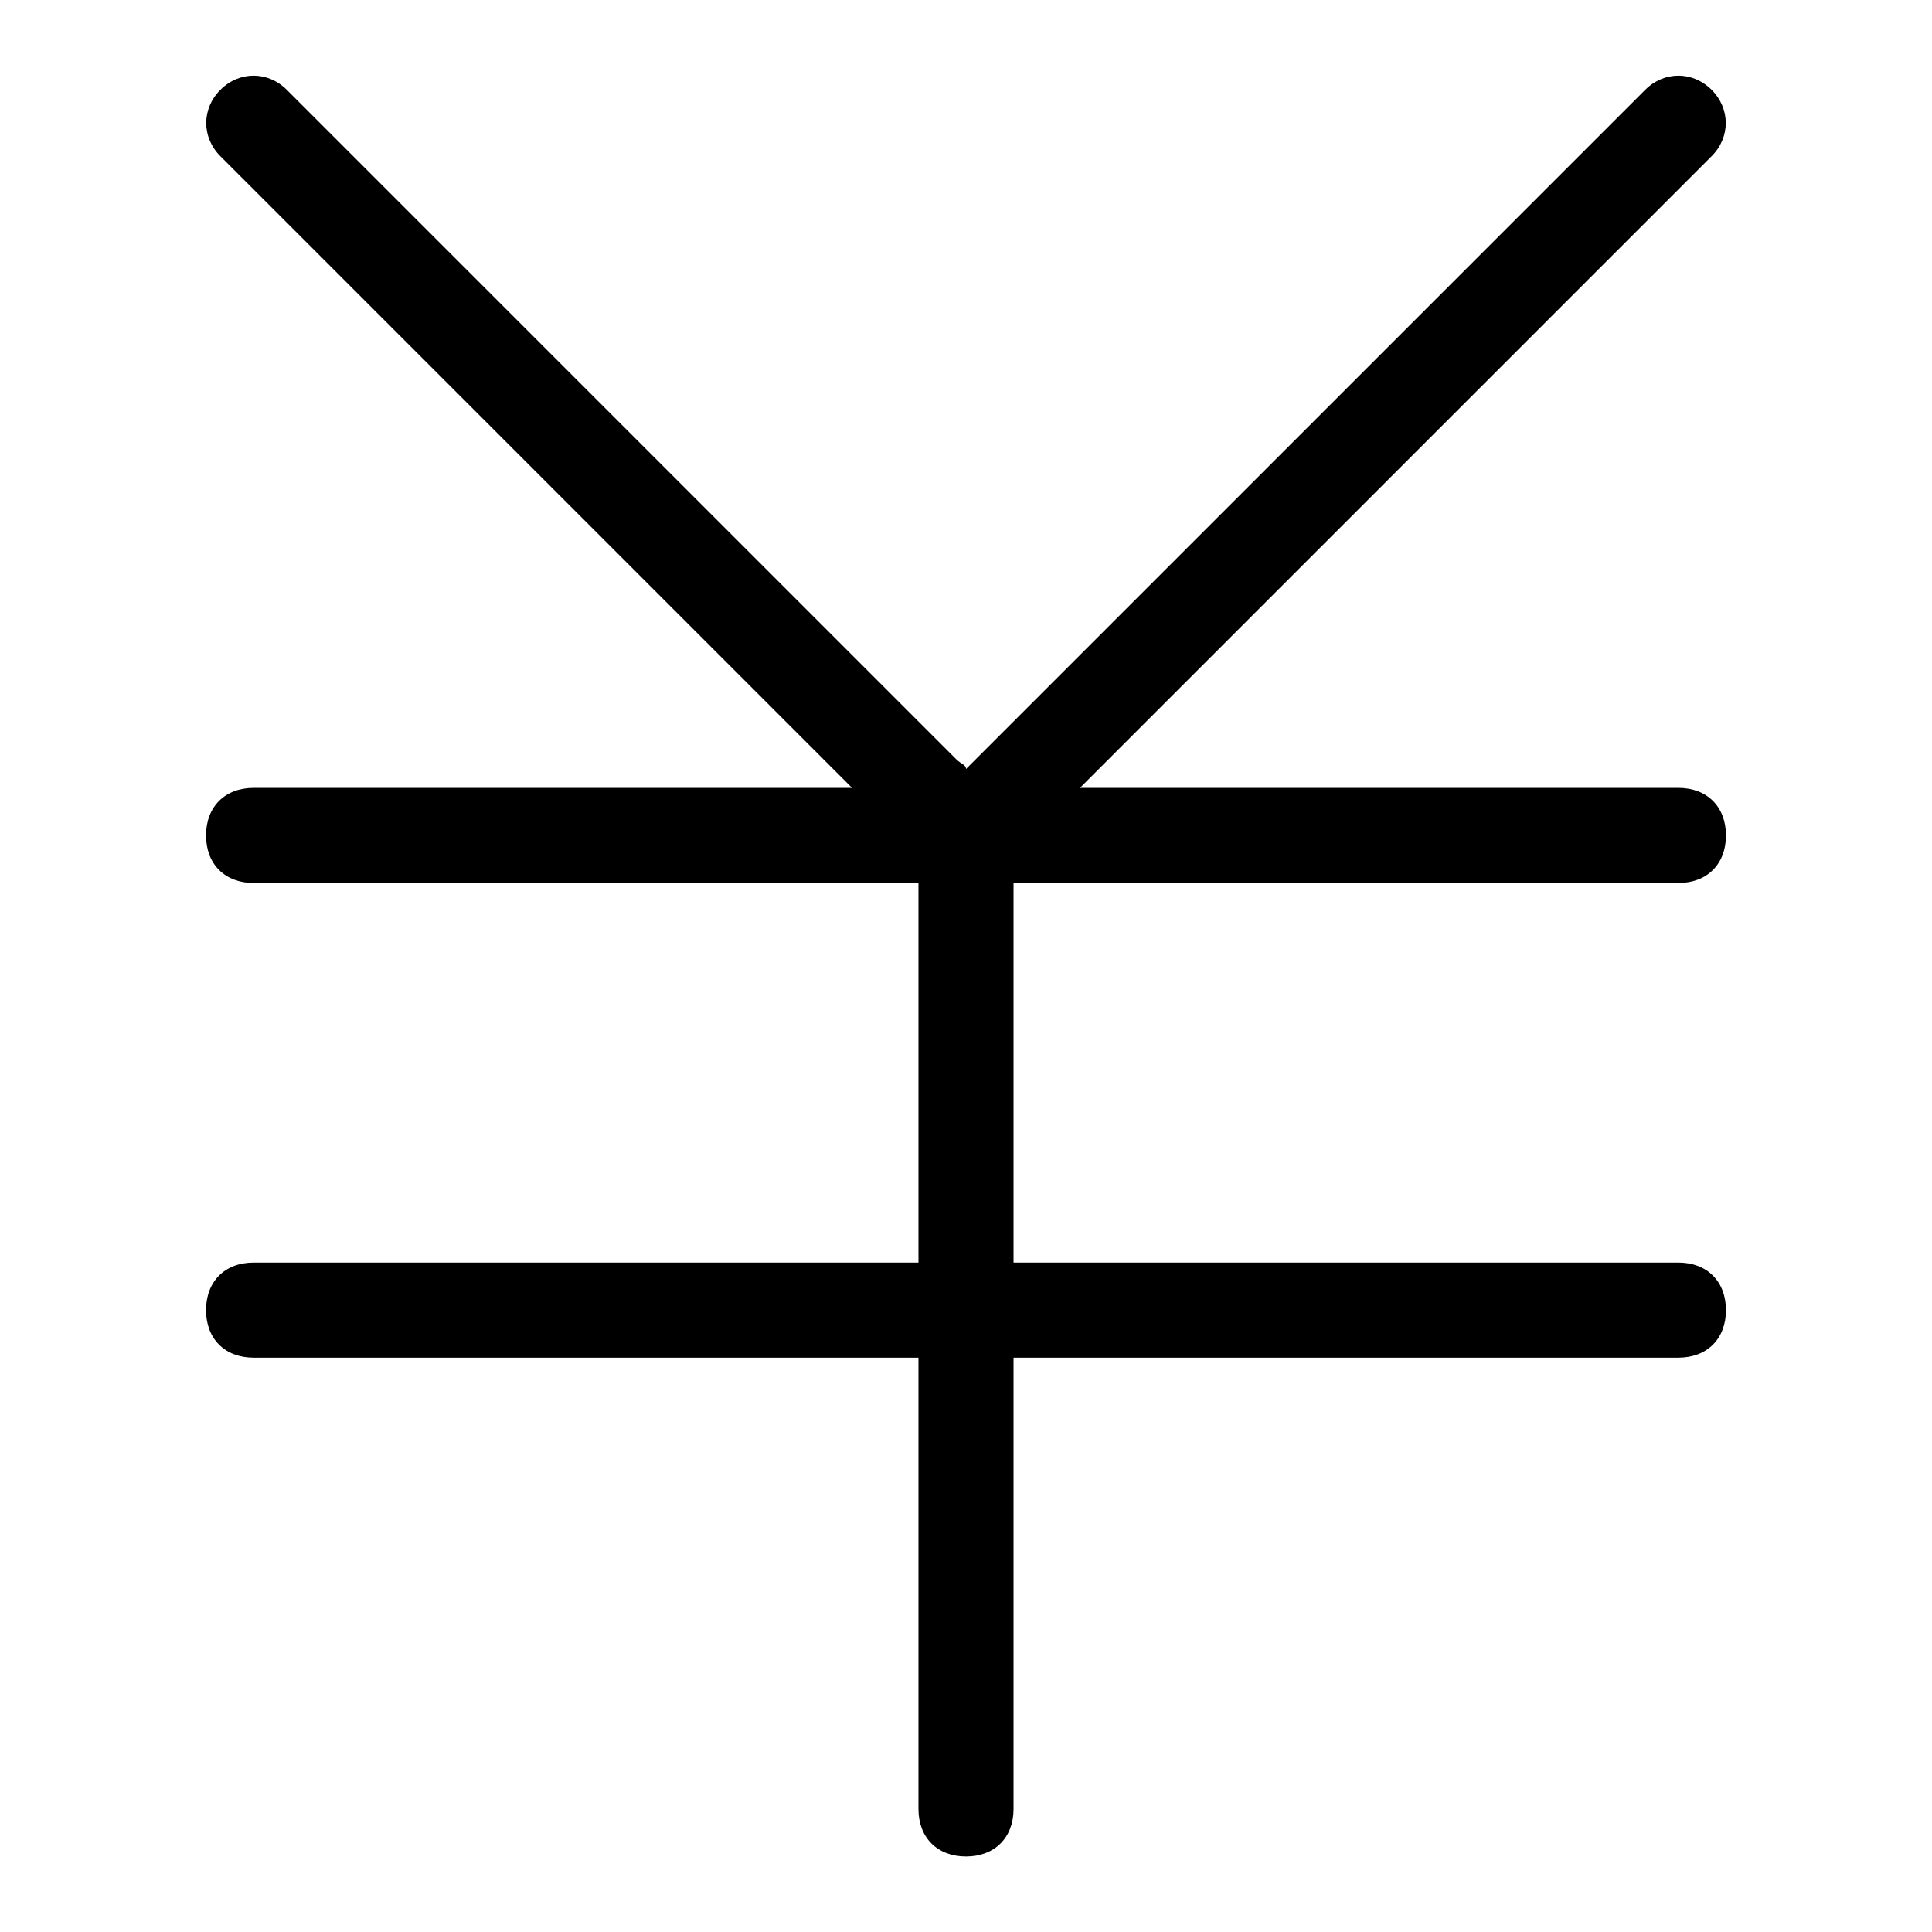
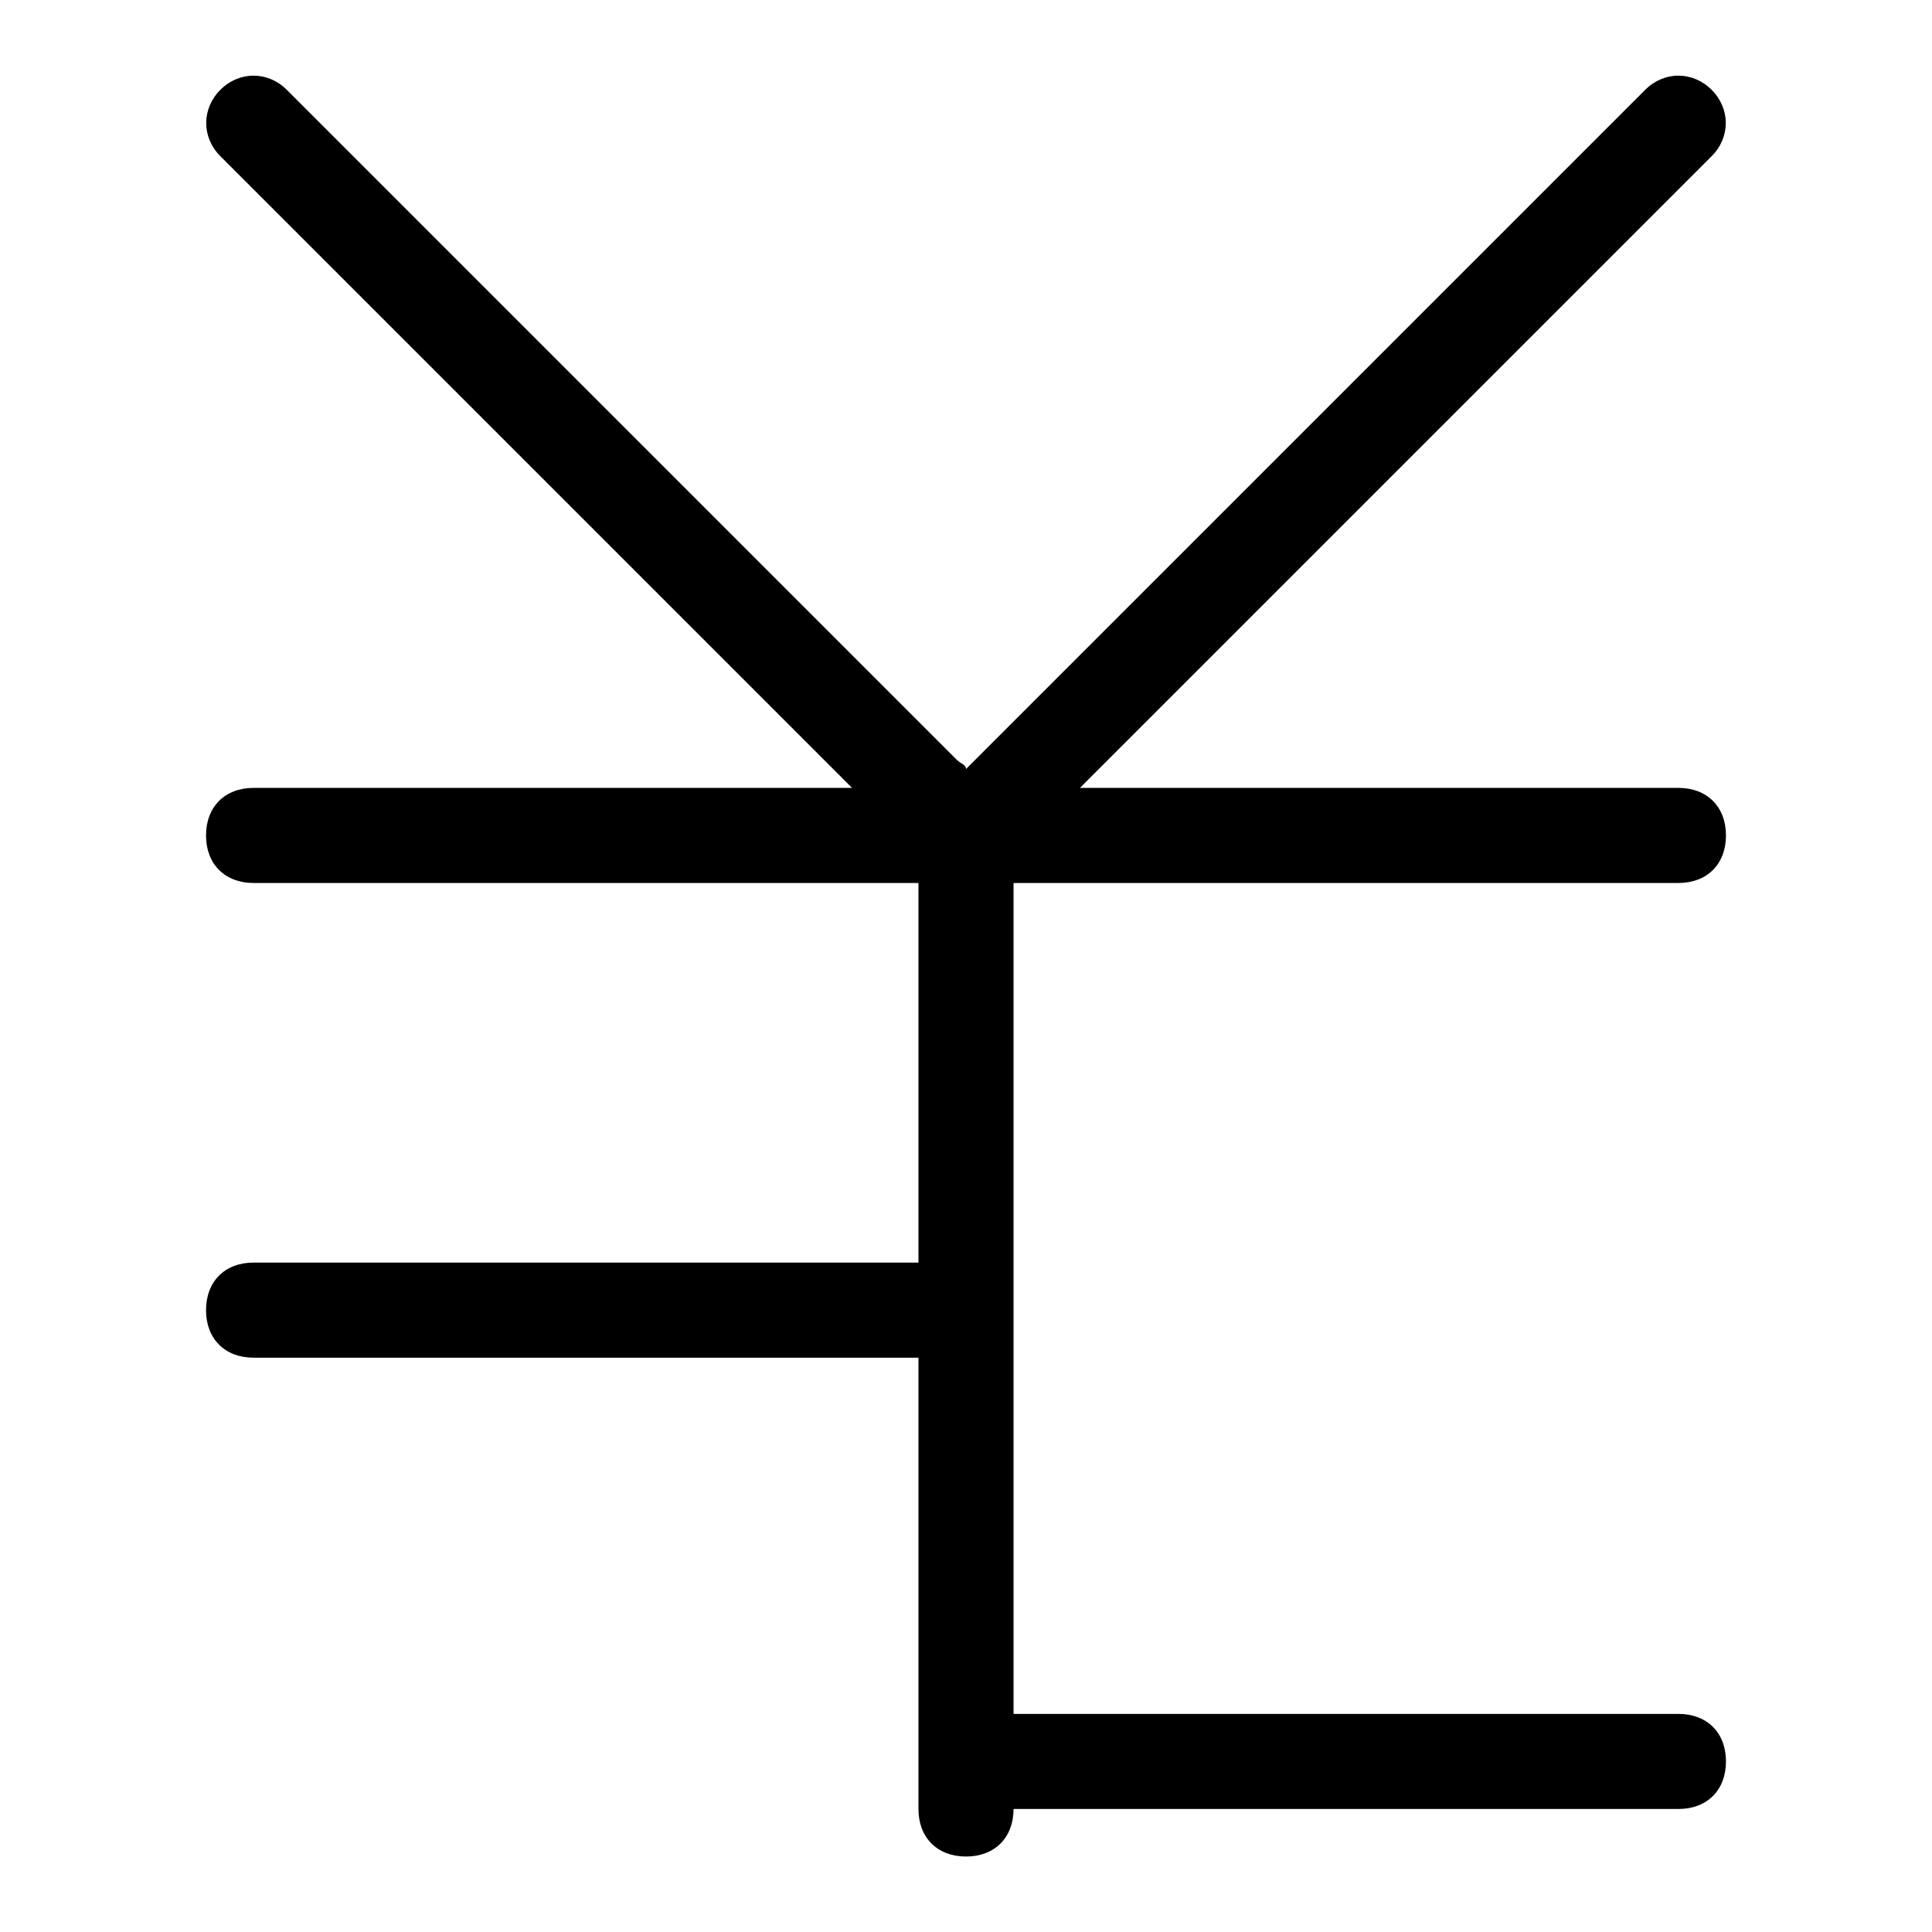
<svg xmlns="http://www.w3.org/2000/svg" version="1.1" x="0px" y="0px" viewBox="0 0 256 256" enable-background="new 0 0 256 256" xml:space="preserve">
  <g>
-     <path fill="#000000" d="M134.3,167.3V117h88.1c3.8,0,6.3-2.5,6.3-6.3s-2.5-6.3-6.3-6.3h-79.3l83.7-83.7c2.5-2.5,2.5-6.3,0-8.8 s-6.3-2.5-8.8,0l-88.7,88.7l-1.3,1.3c0-0.6-0.6-0.6-1.3-1.3L38,11.9c-2.5-2.5-6.3-2.5-8.8,0c-2.5,2.5-2.5,6.3,0,8.8l83.7,83.7H33.6 c-3.8,0-6.3,2.5-6.3,6.3s2.5,6.3,6.3,6.3h88.1v50.3H33.6c-3.8,0-6.3,2.5-6.3,6.3s2.5,6.3,6.3,6.3h88.1v59.8c0,3.8,2.5,6.3,6.3,6.3 c3.8,0,6.3-2.5,6.3-6.3v-59.8h88.1c3.8,0,6.3-2.5,6.3-6.3s-2.5-6.3-6.3-6.3H134.3L134.3,167.3z" />
+     <path fill="#000000" d="M134.3,167.3V117h88.1c3.8,0,6.3-2.5,6.3-6.3s-2.5-6.3-6.3-6.3h-79.3l83.7-83.7c2.5-2.5,2.5-6.3,0-8.8 s-6.3-2.5-8.8,0l-88.7,88.7l-1.3,1.3c0-0.6-0.6-0.6-1.3-1.3L38,11.9c-2.5-2.5-6.3-2.5-8.8,0c-2.5,2.5-2.5,6.3,0,8.8l83.7,83.7H33.6 c-3.8,0-6.3,2.5-6.3,6.3s2.5,6.3,6.3,6.3h88.1v50.3H33.6c-3.8,0-6.3,2.5-6.3,6.3s2.5,6.3,6.3,6.3h88.1v59.8c0,3.8,2.5,6.3,6.3,6.3 c3.8,0,6.3-2.5,6.3-6.3h88.1c3.8,0,6.3-2.5,6.3-6.3s-2.5-6.3-6.3-6.3H134.3L134.3,167.3z" />
  </g>
</svg>